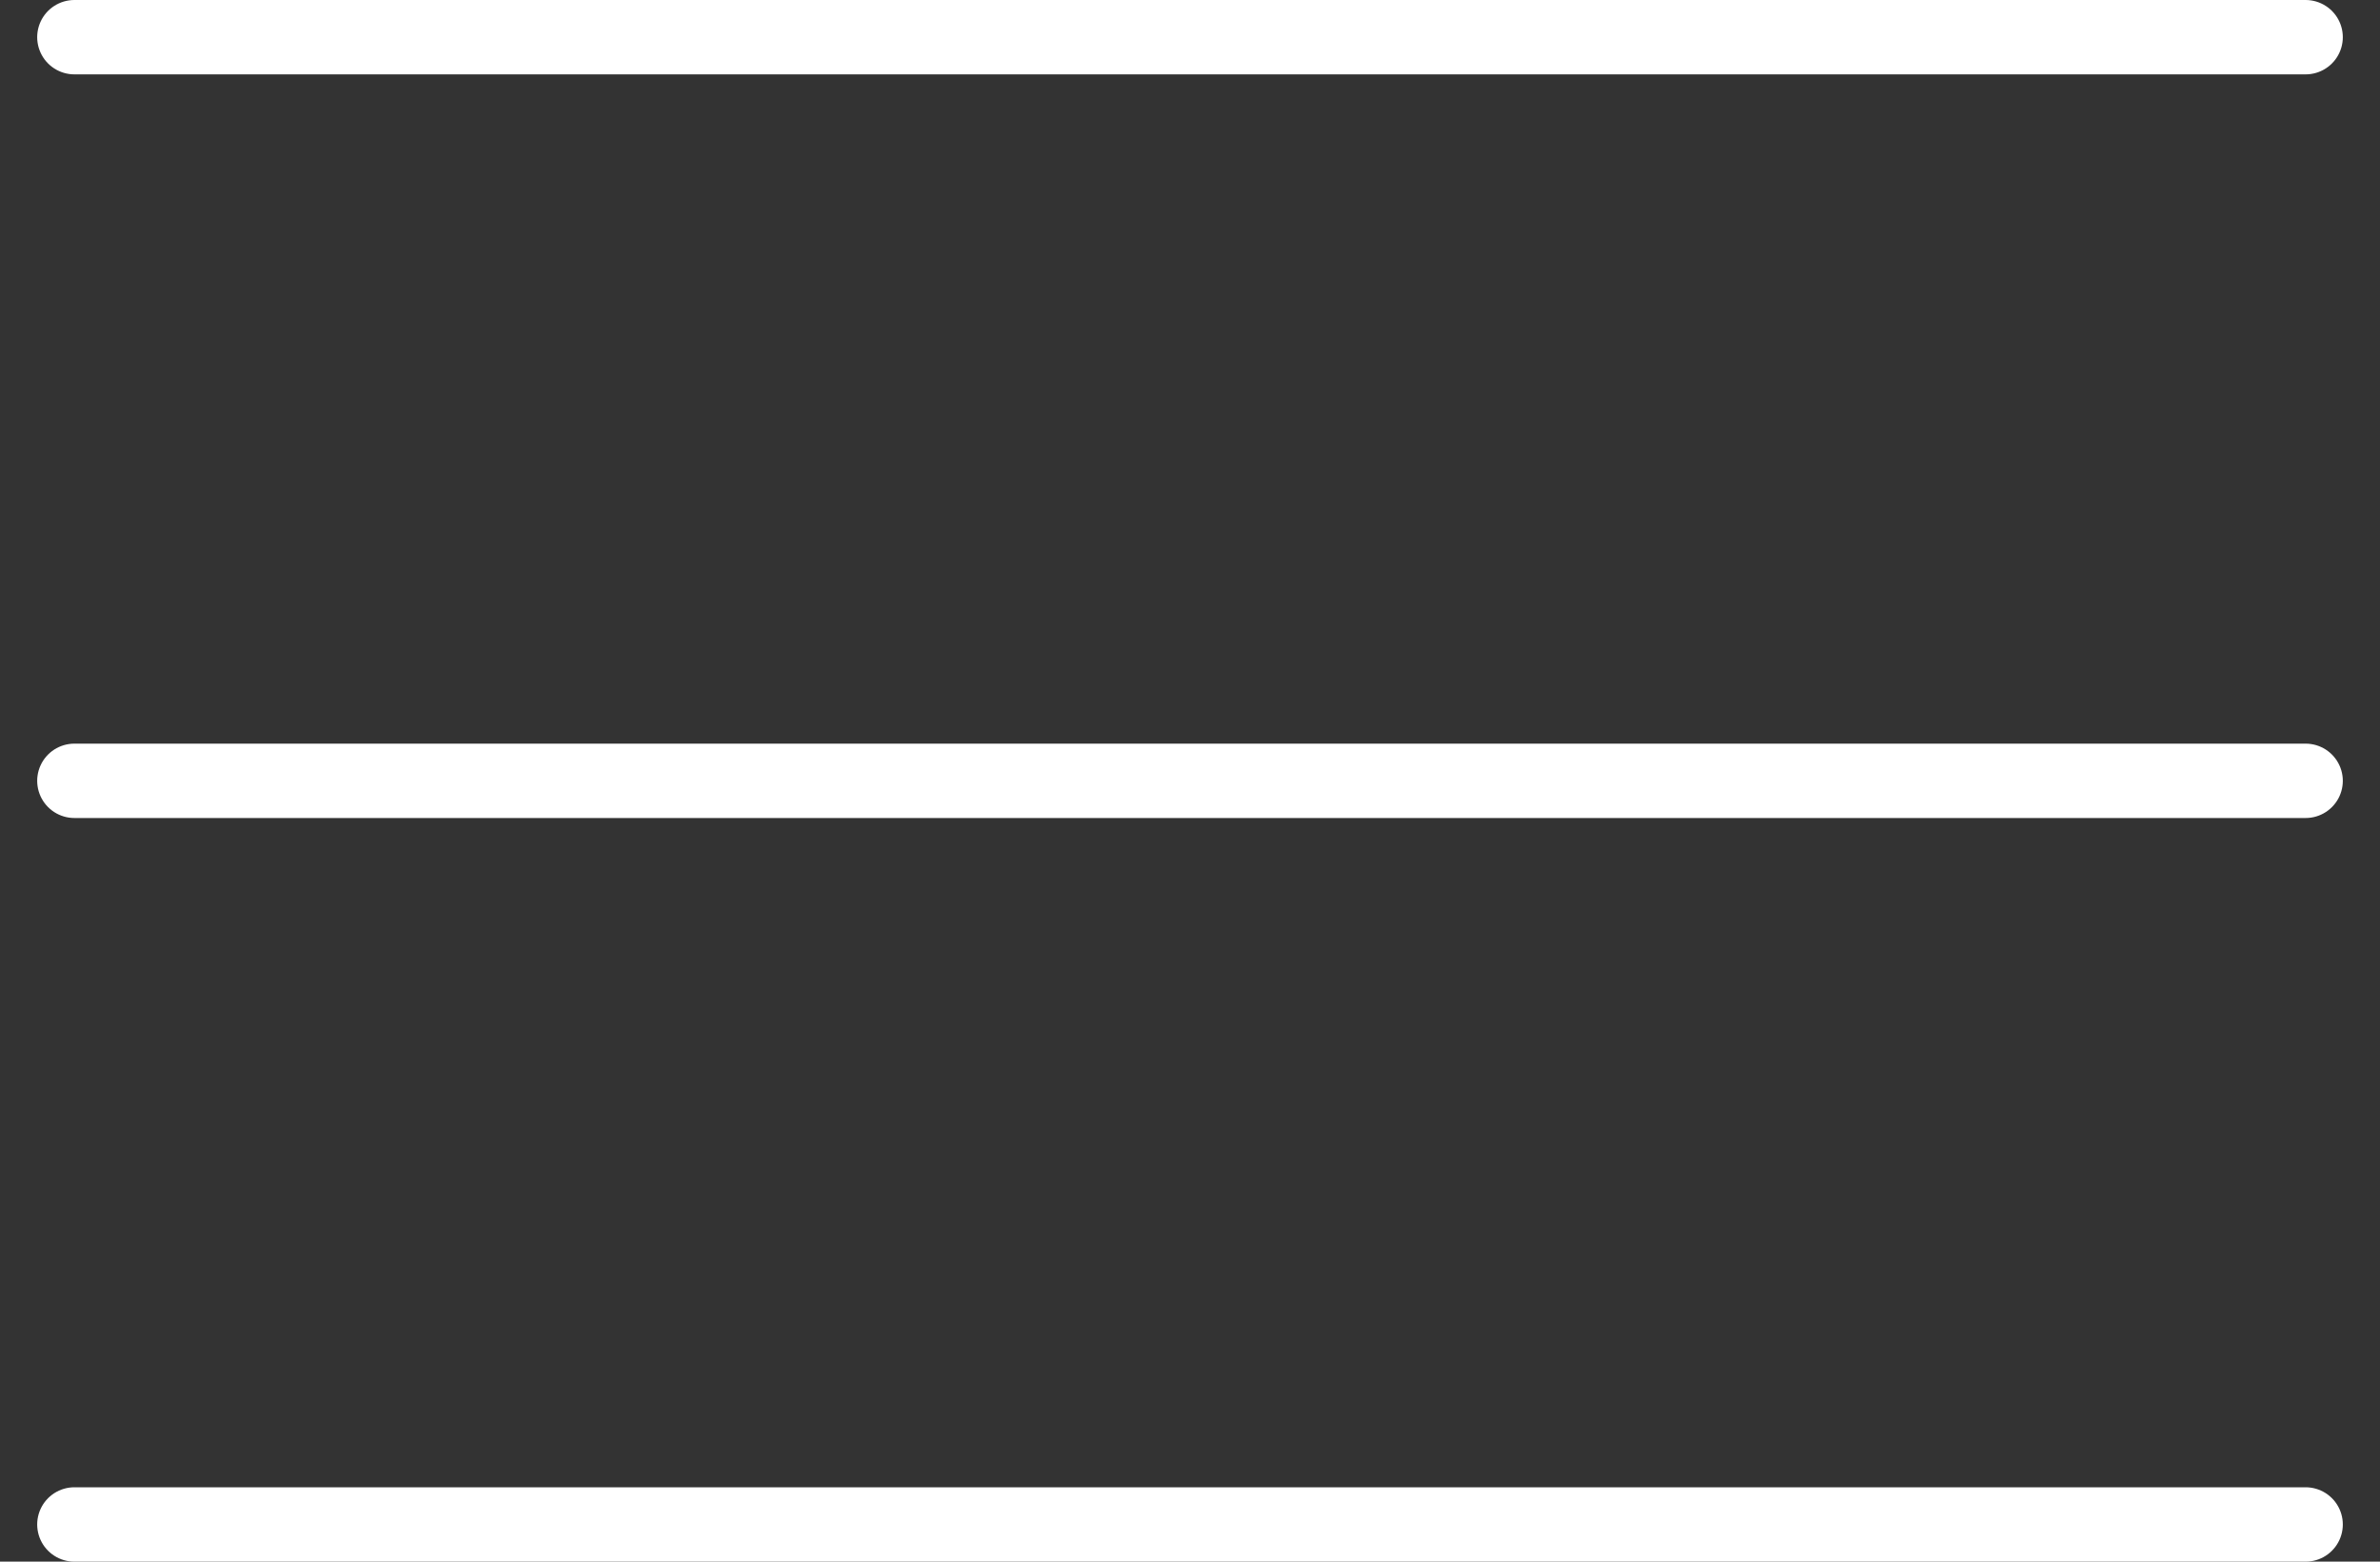
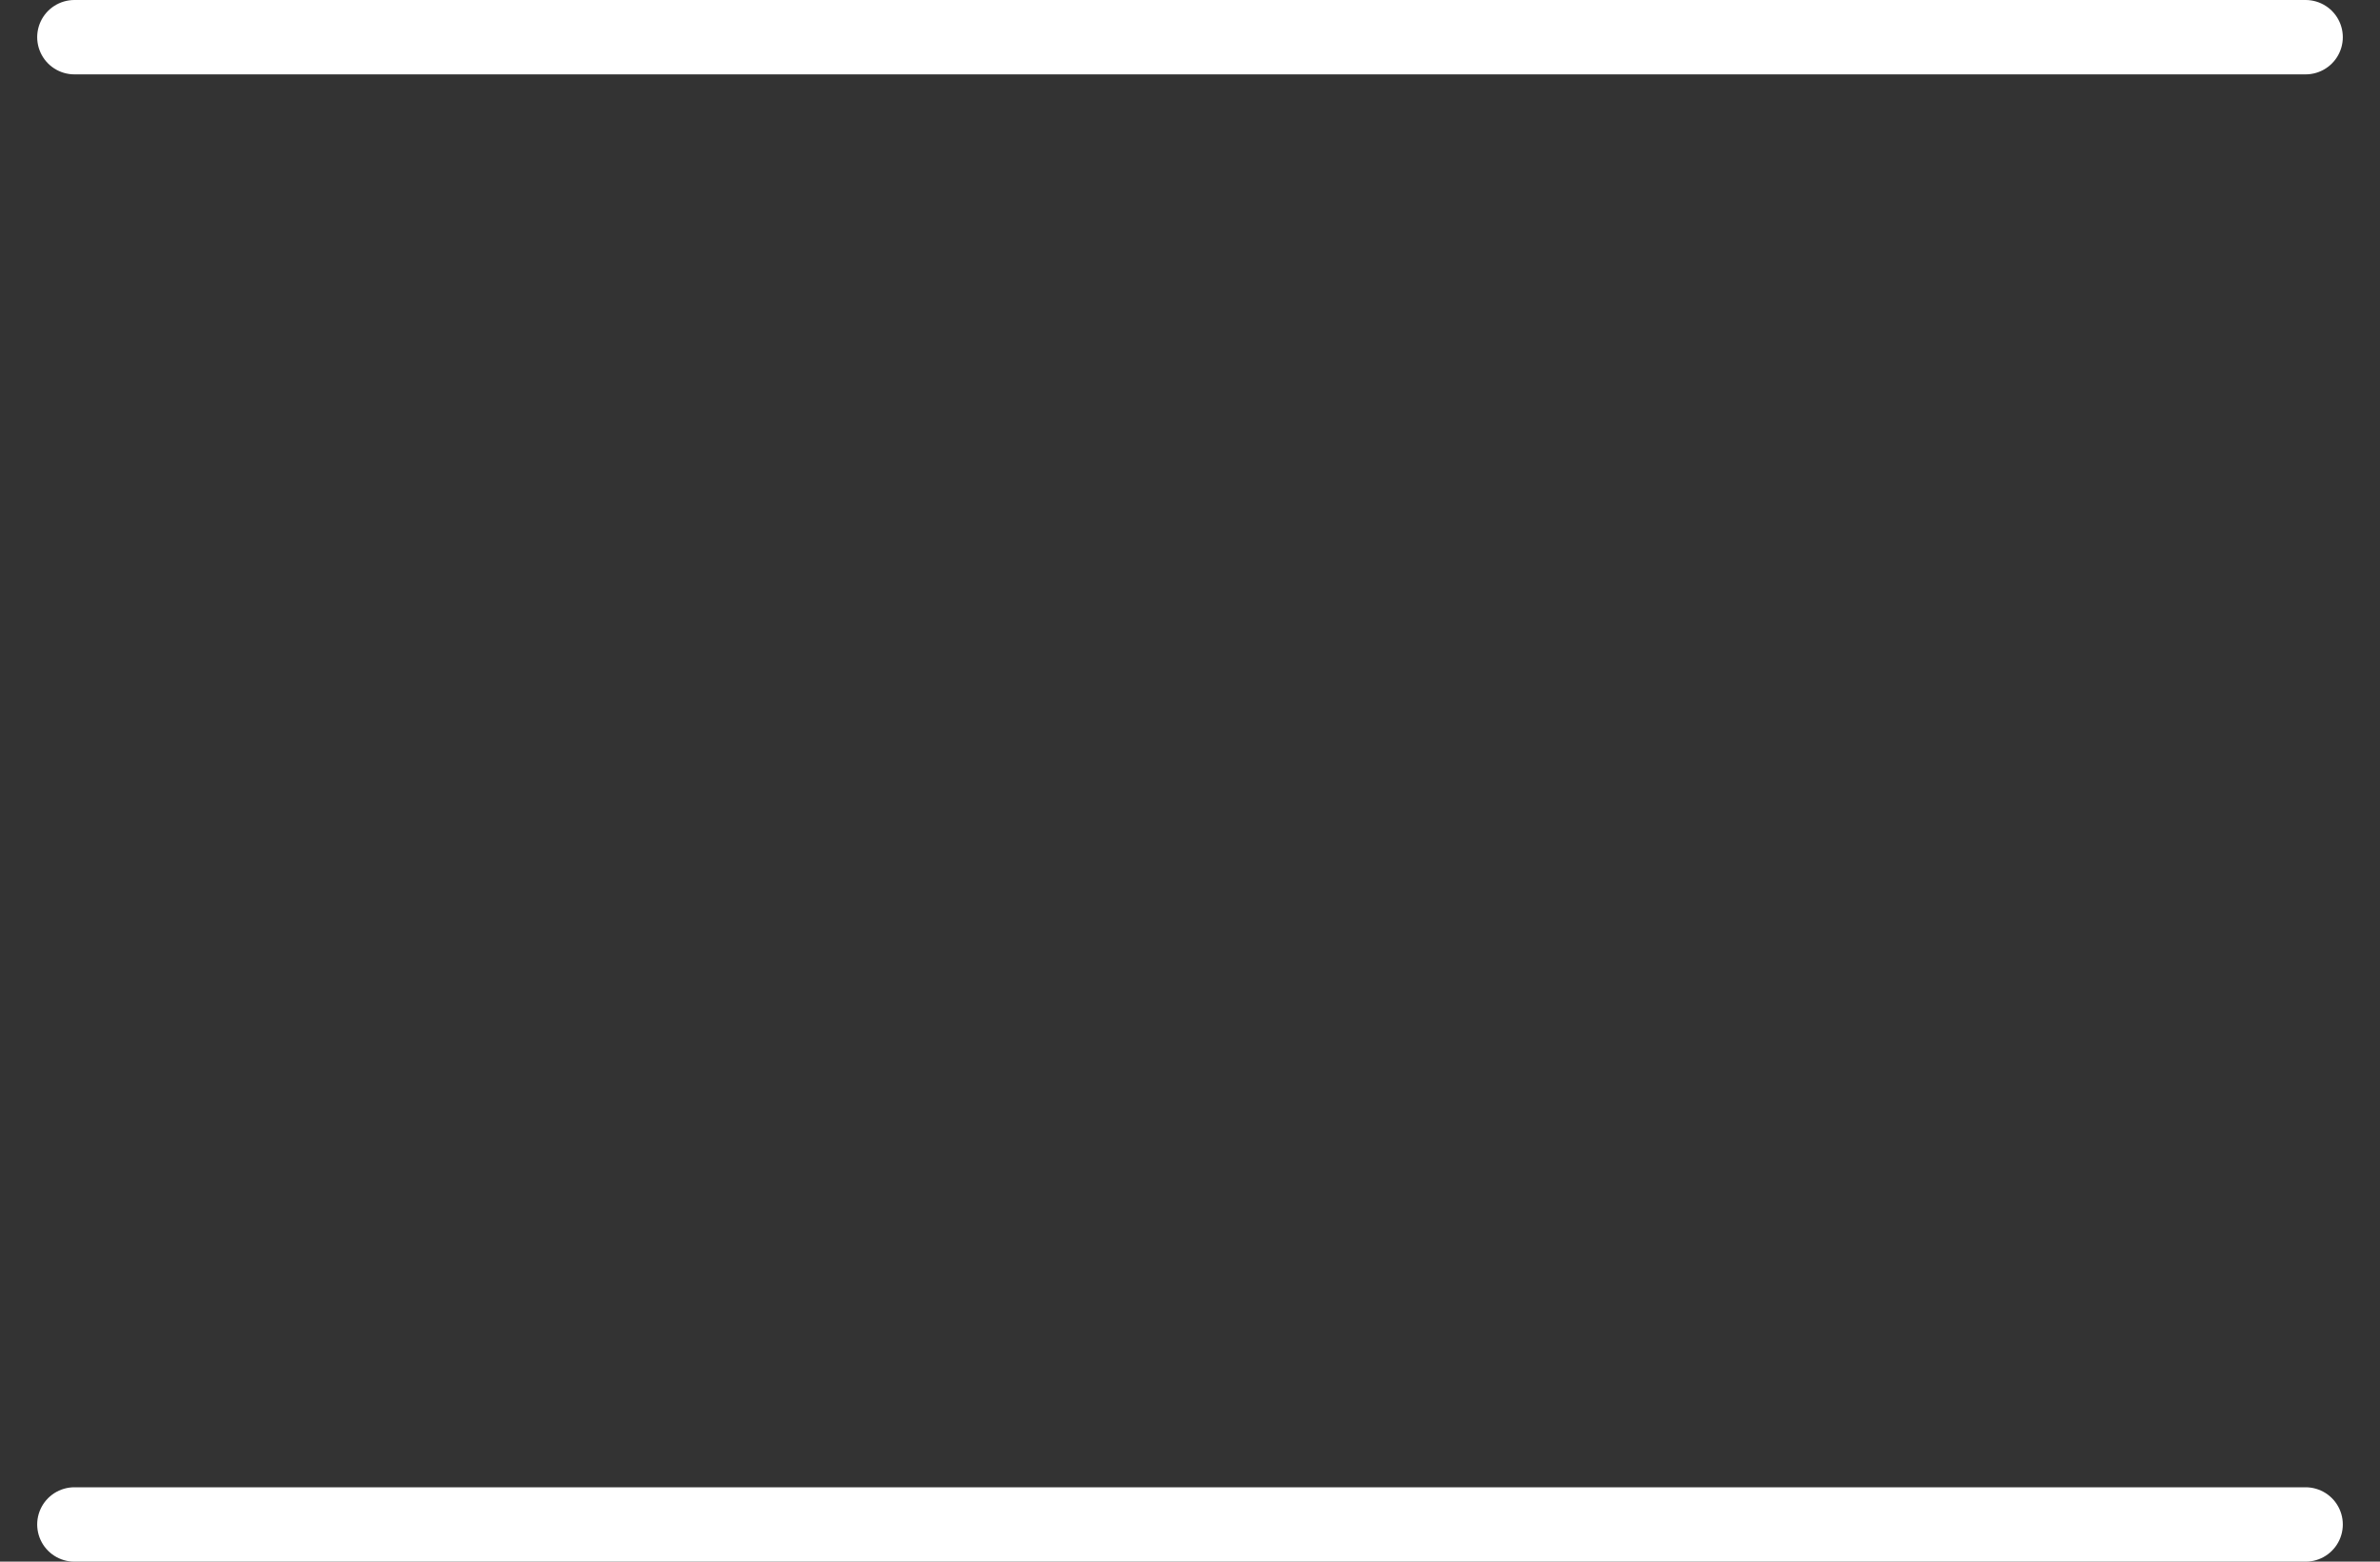
<svg xmlns="http://www.w3.org/2000/svg" width="32" height="21" viewBox="0 0 32 21" fill="none">
  <rect x="0" y="0" width="32" height="21" fill="#333333" stroke="none" />
  <path d="M1 0.5H31" stroke="white" stroke-linecap="round" />
-   <path d="M1 10.5H31" stroke="white" stroke-linecap="round" />
  <path d="M1 20.5H31" stroke="white" stroke-linecap="round" />
</svg>